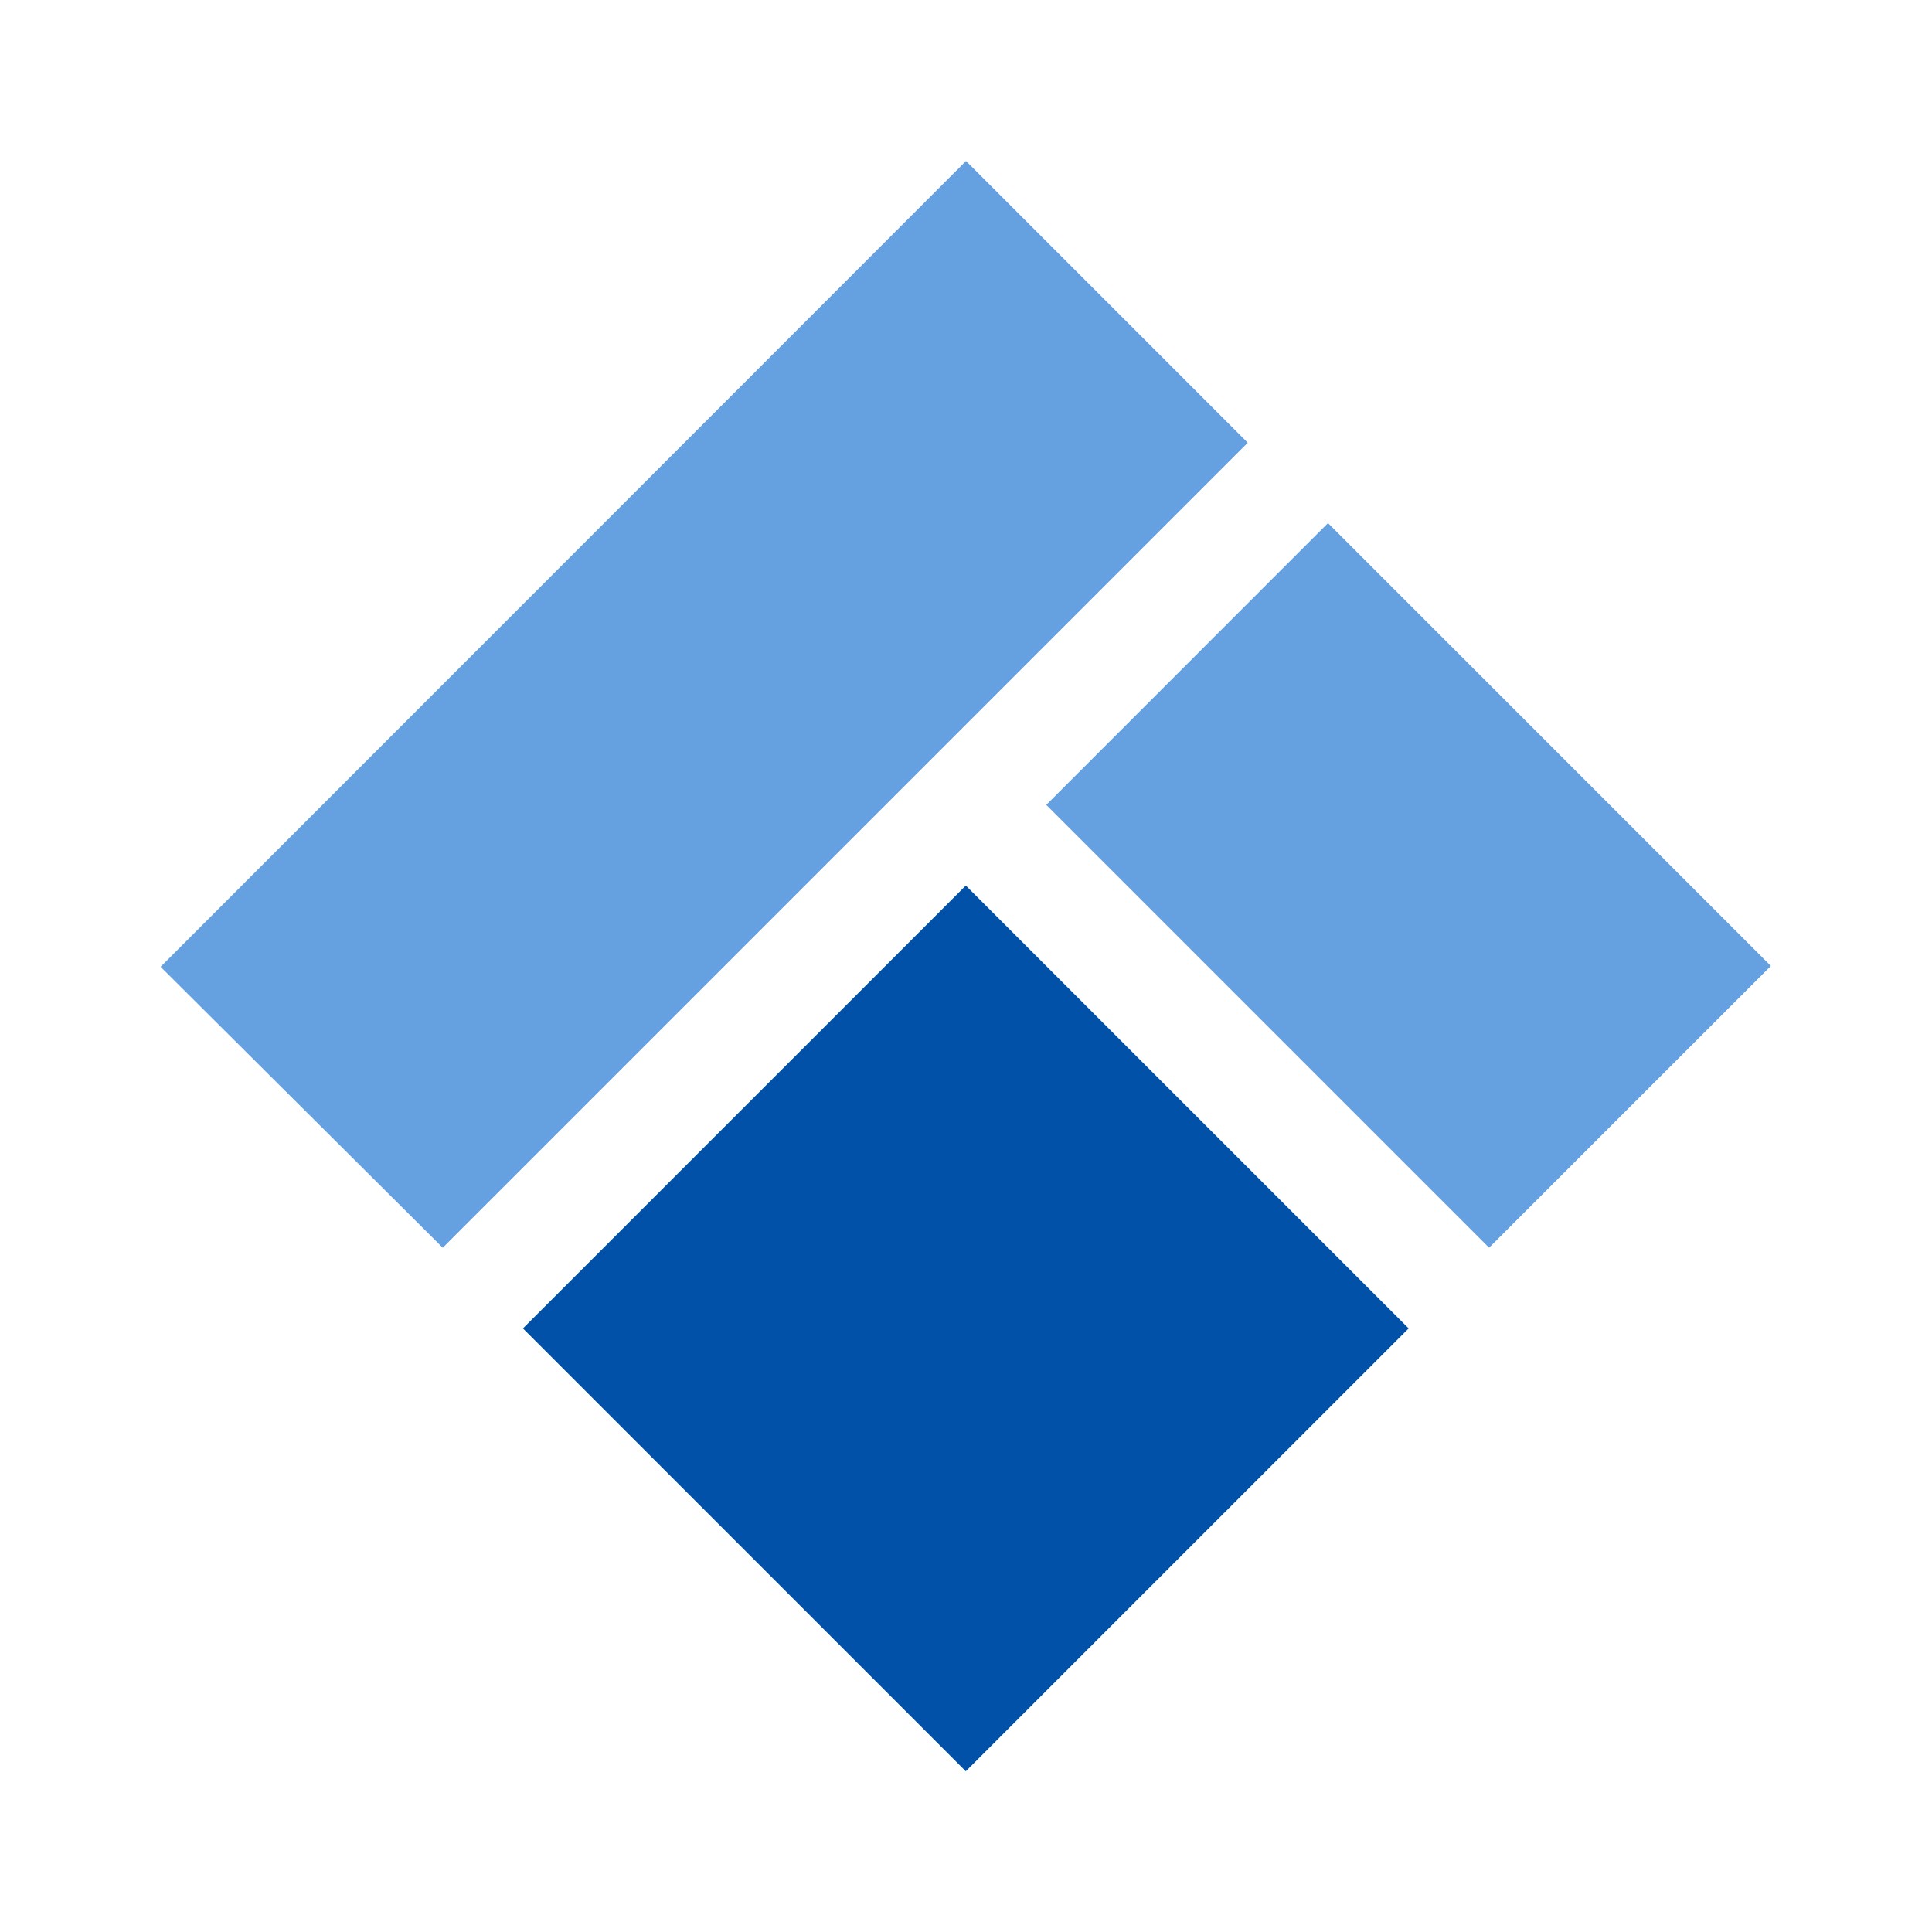
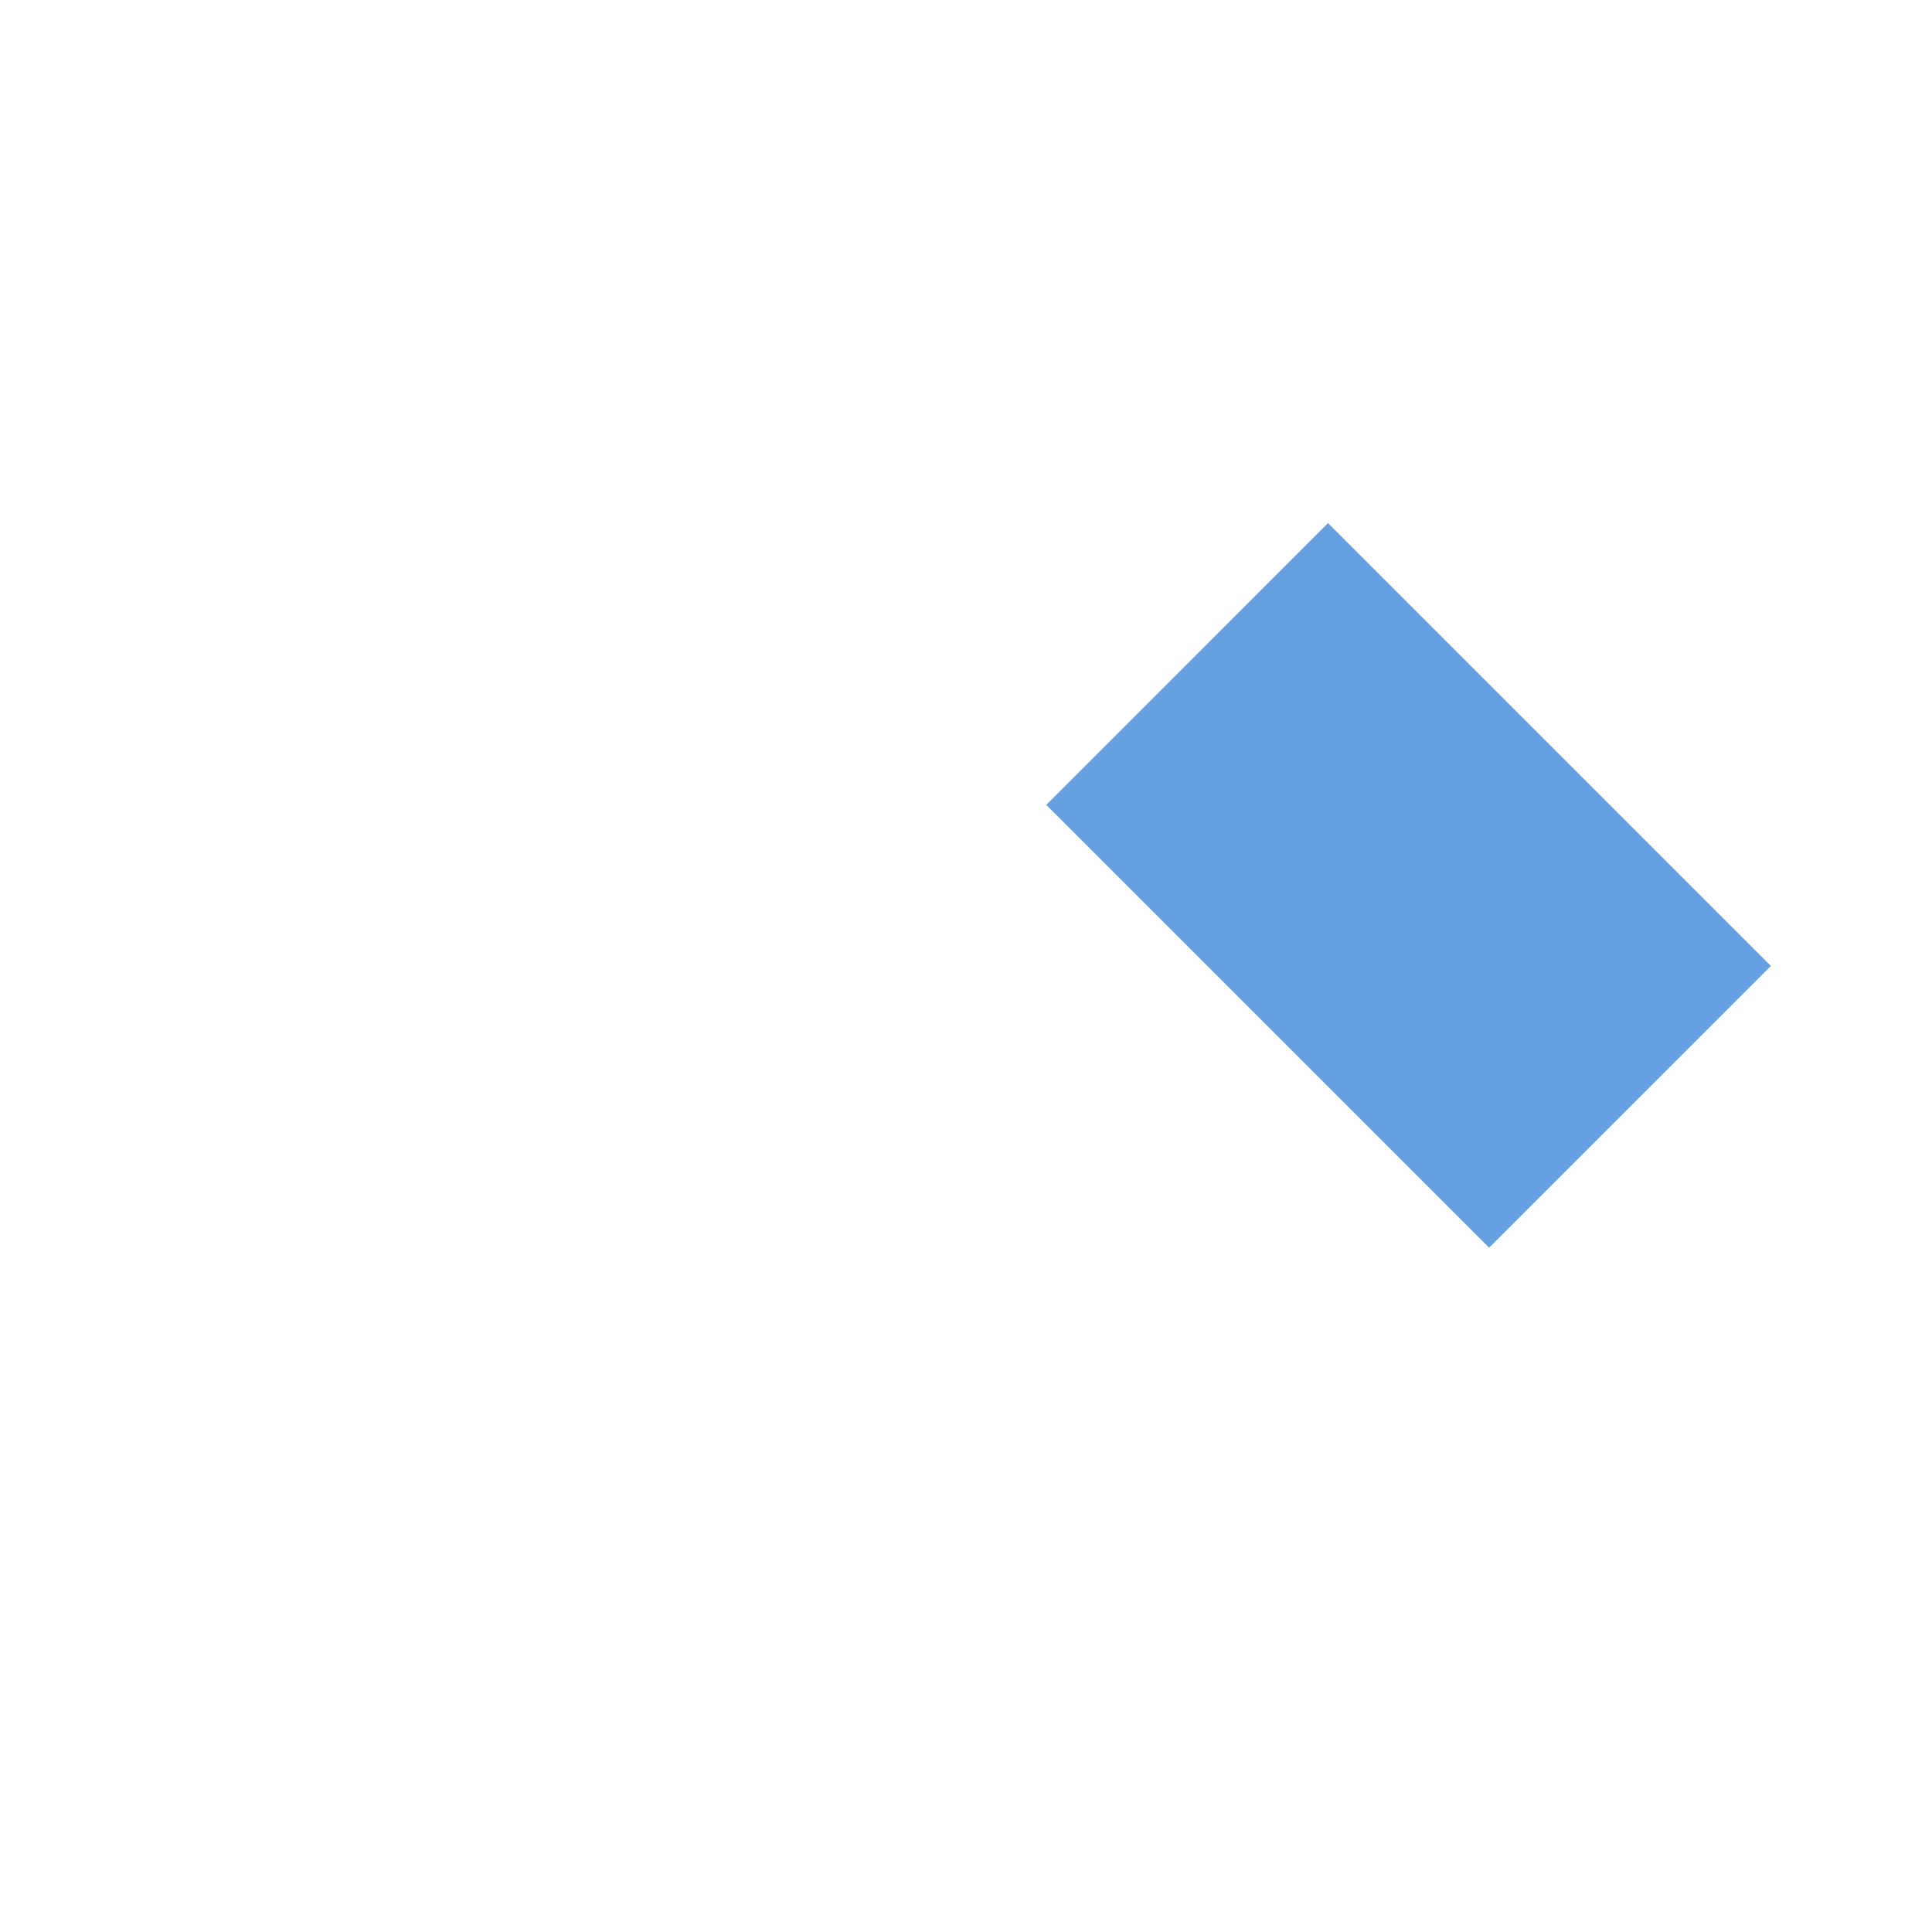
<svg xmlns="http://www.w3.org/2000/svg" width="48" height="48" viewBox="0 0 48 48" fill="none">
-   <path d="M23.995 22.001L12.992 33.004L23.995 44.007L34.998 33.004L23.995 22.001Z" fill="#0151A9" />
-   <path d="M3.99 24.02L11 31L31 11L24 4L3.99 24.02Z" fill="#65A0E1" />
  <path d="M32.994 12.996L25.994 19.997L36.996 30.999L43.997 23.999L32.994 12.996Z" fill="#65A0E1" />
</svg>